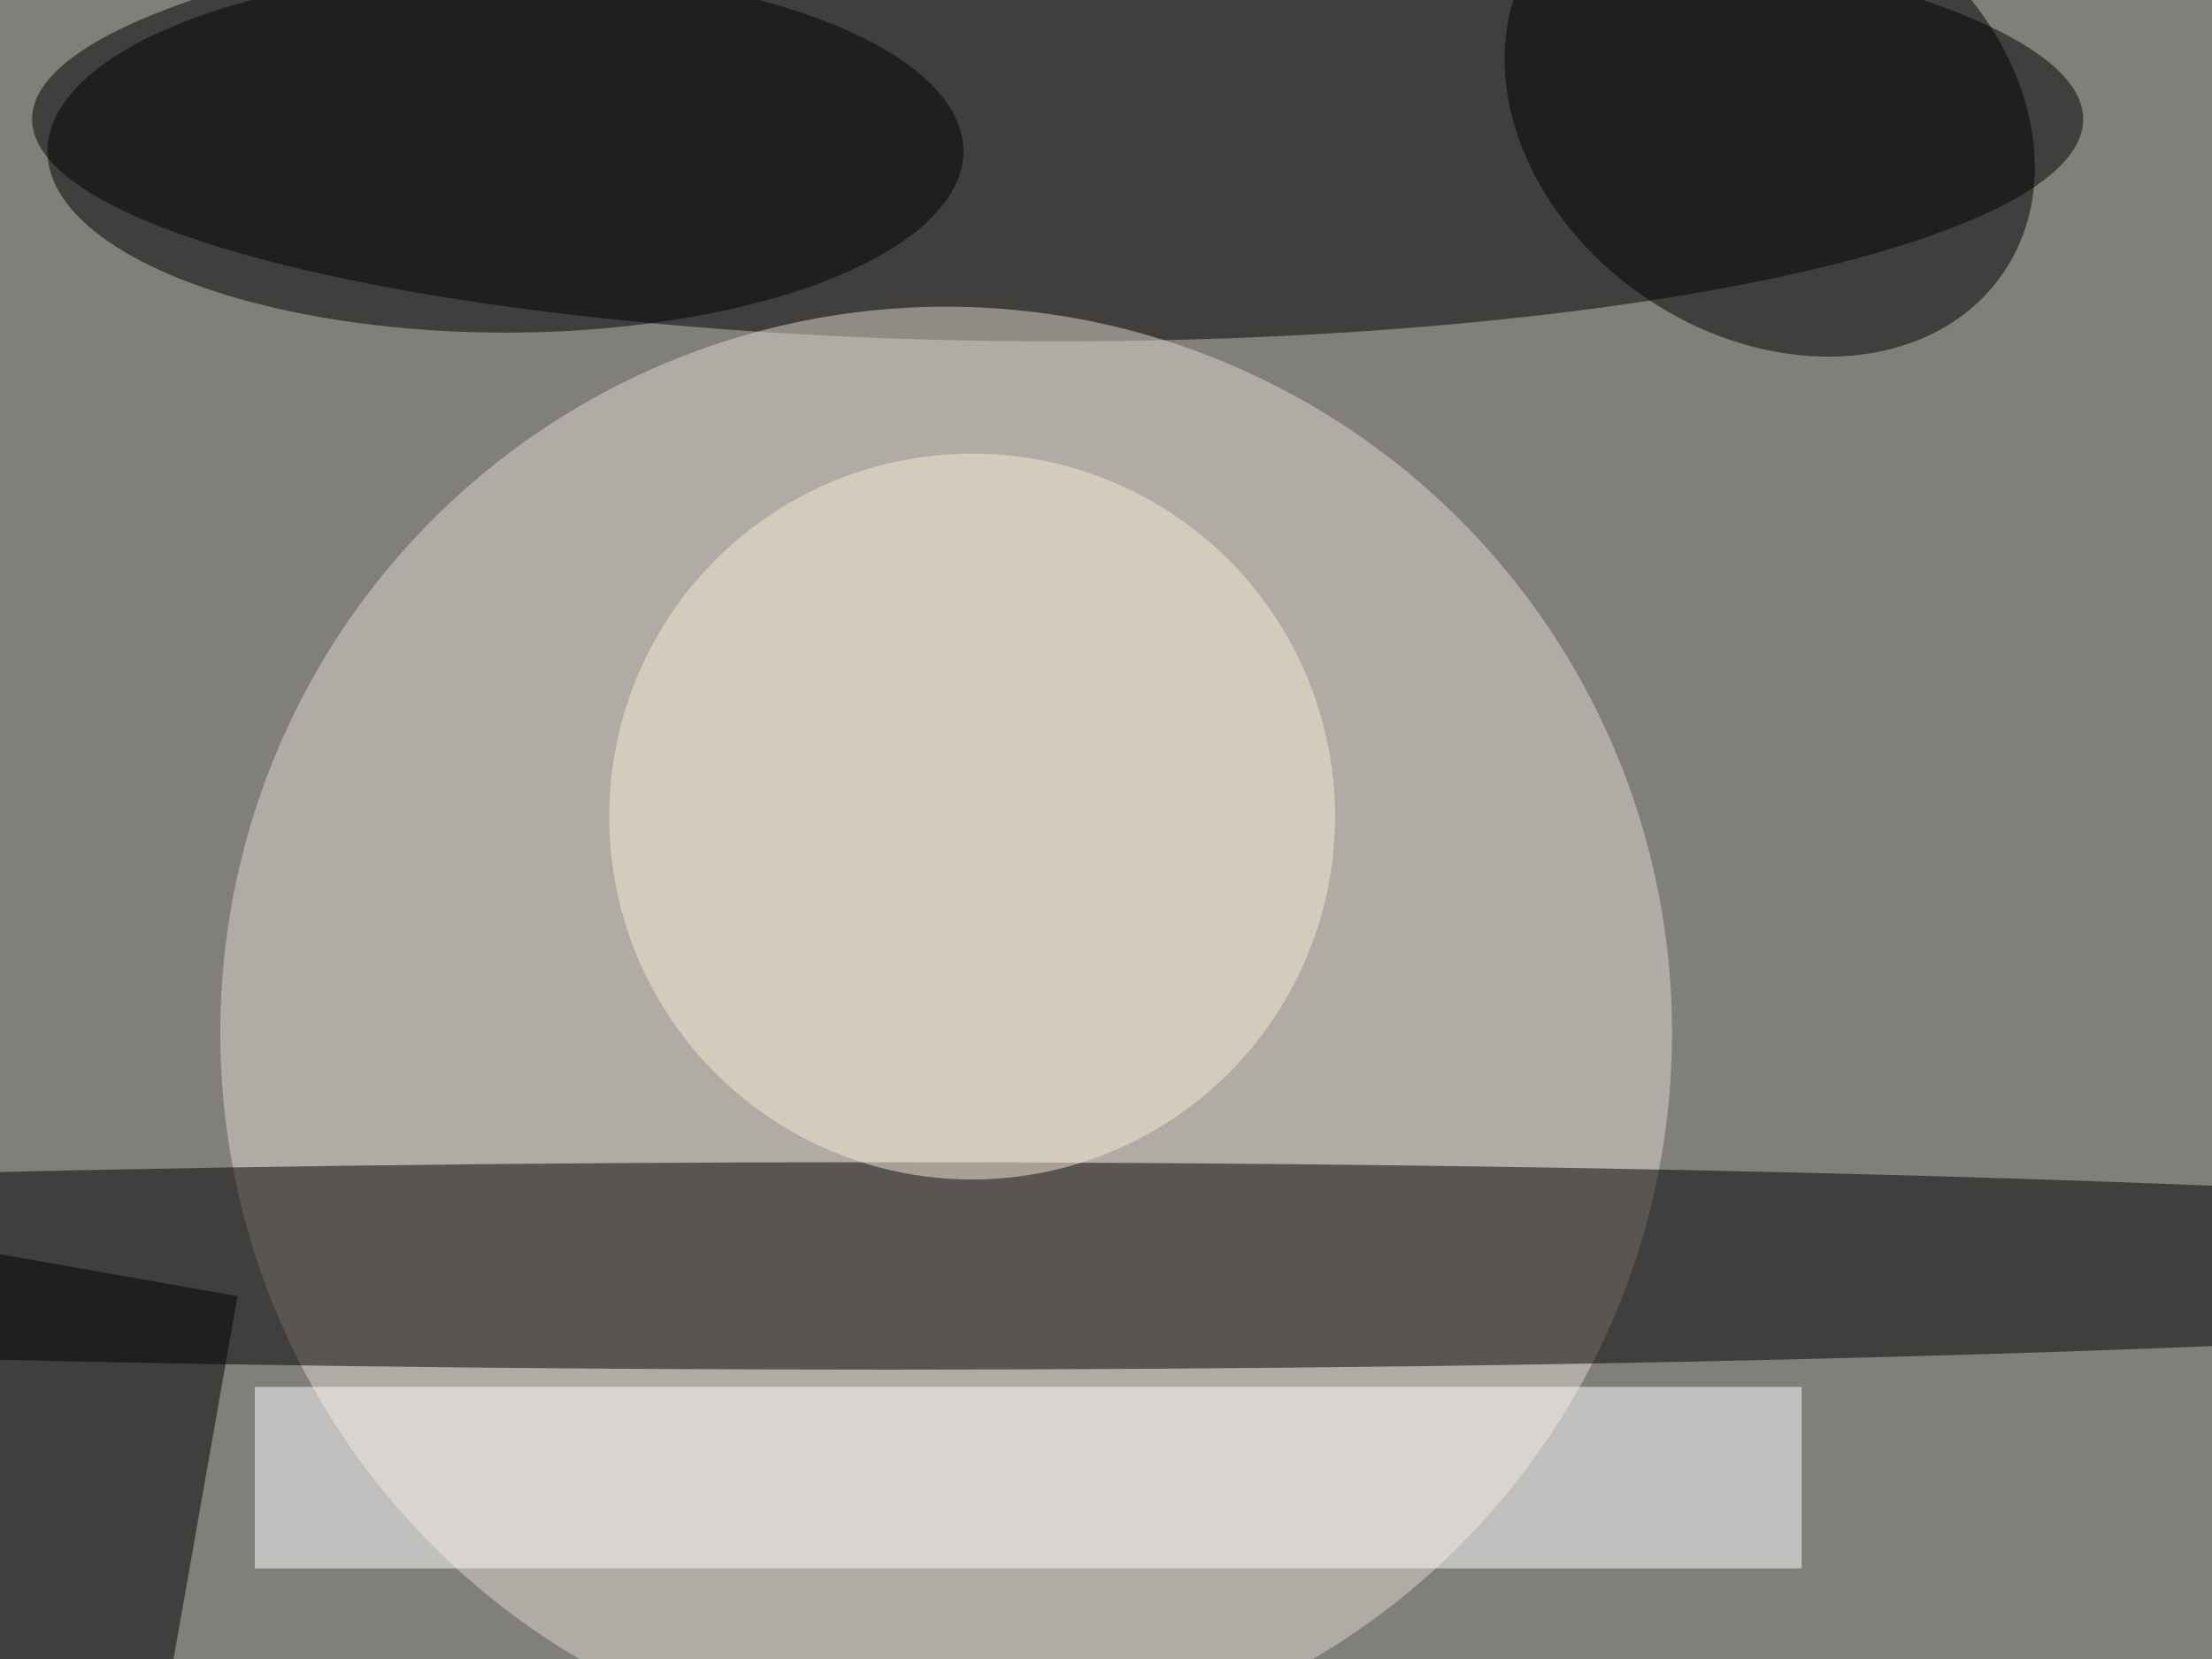
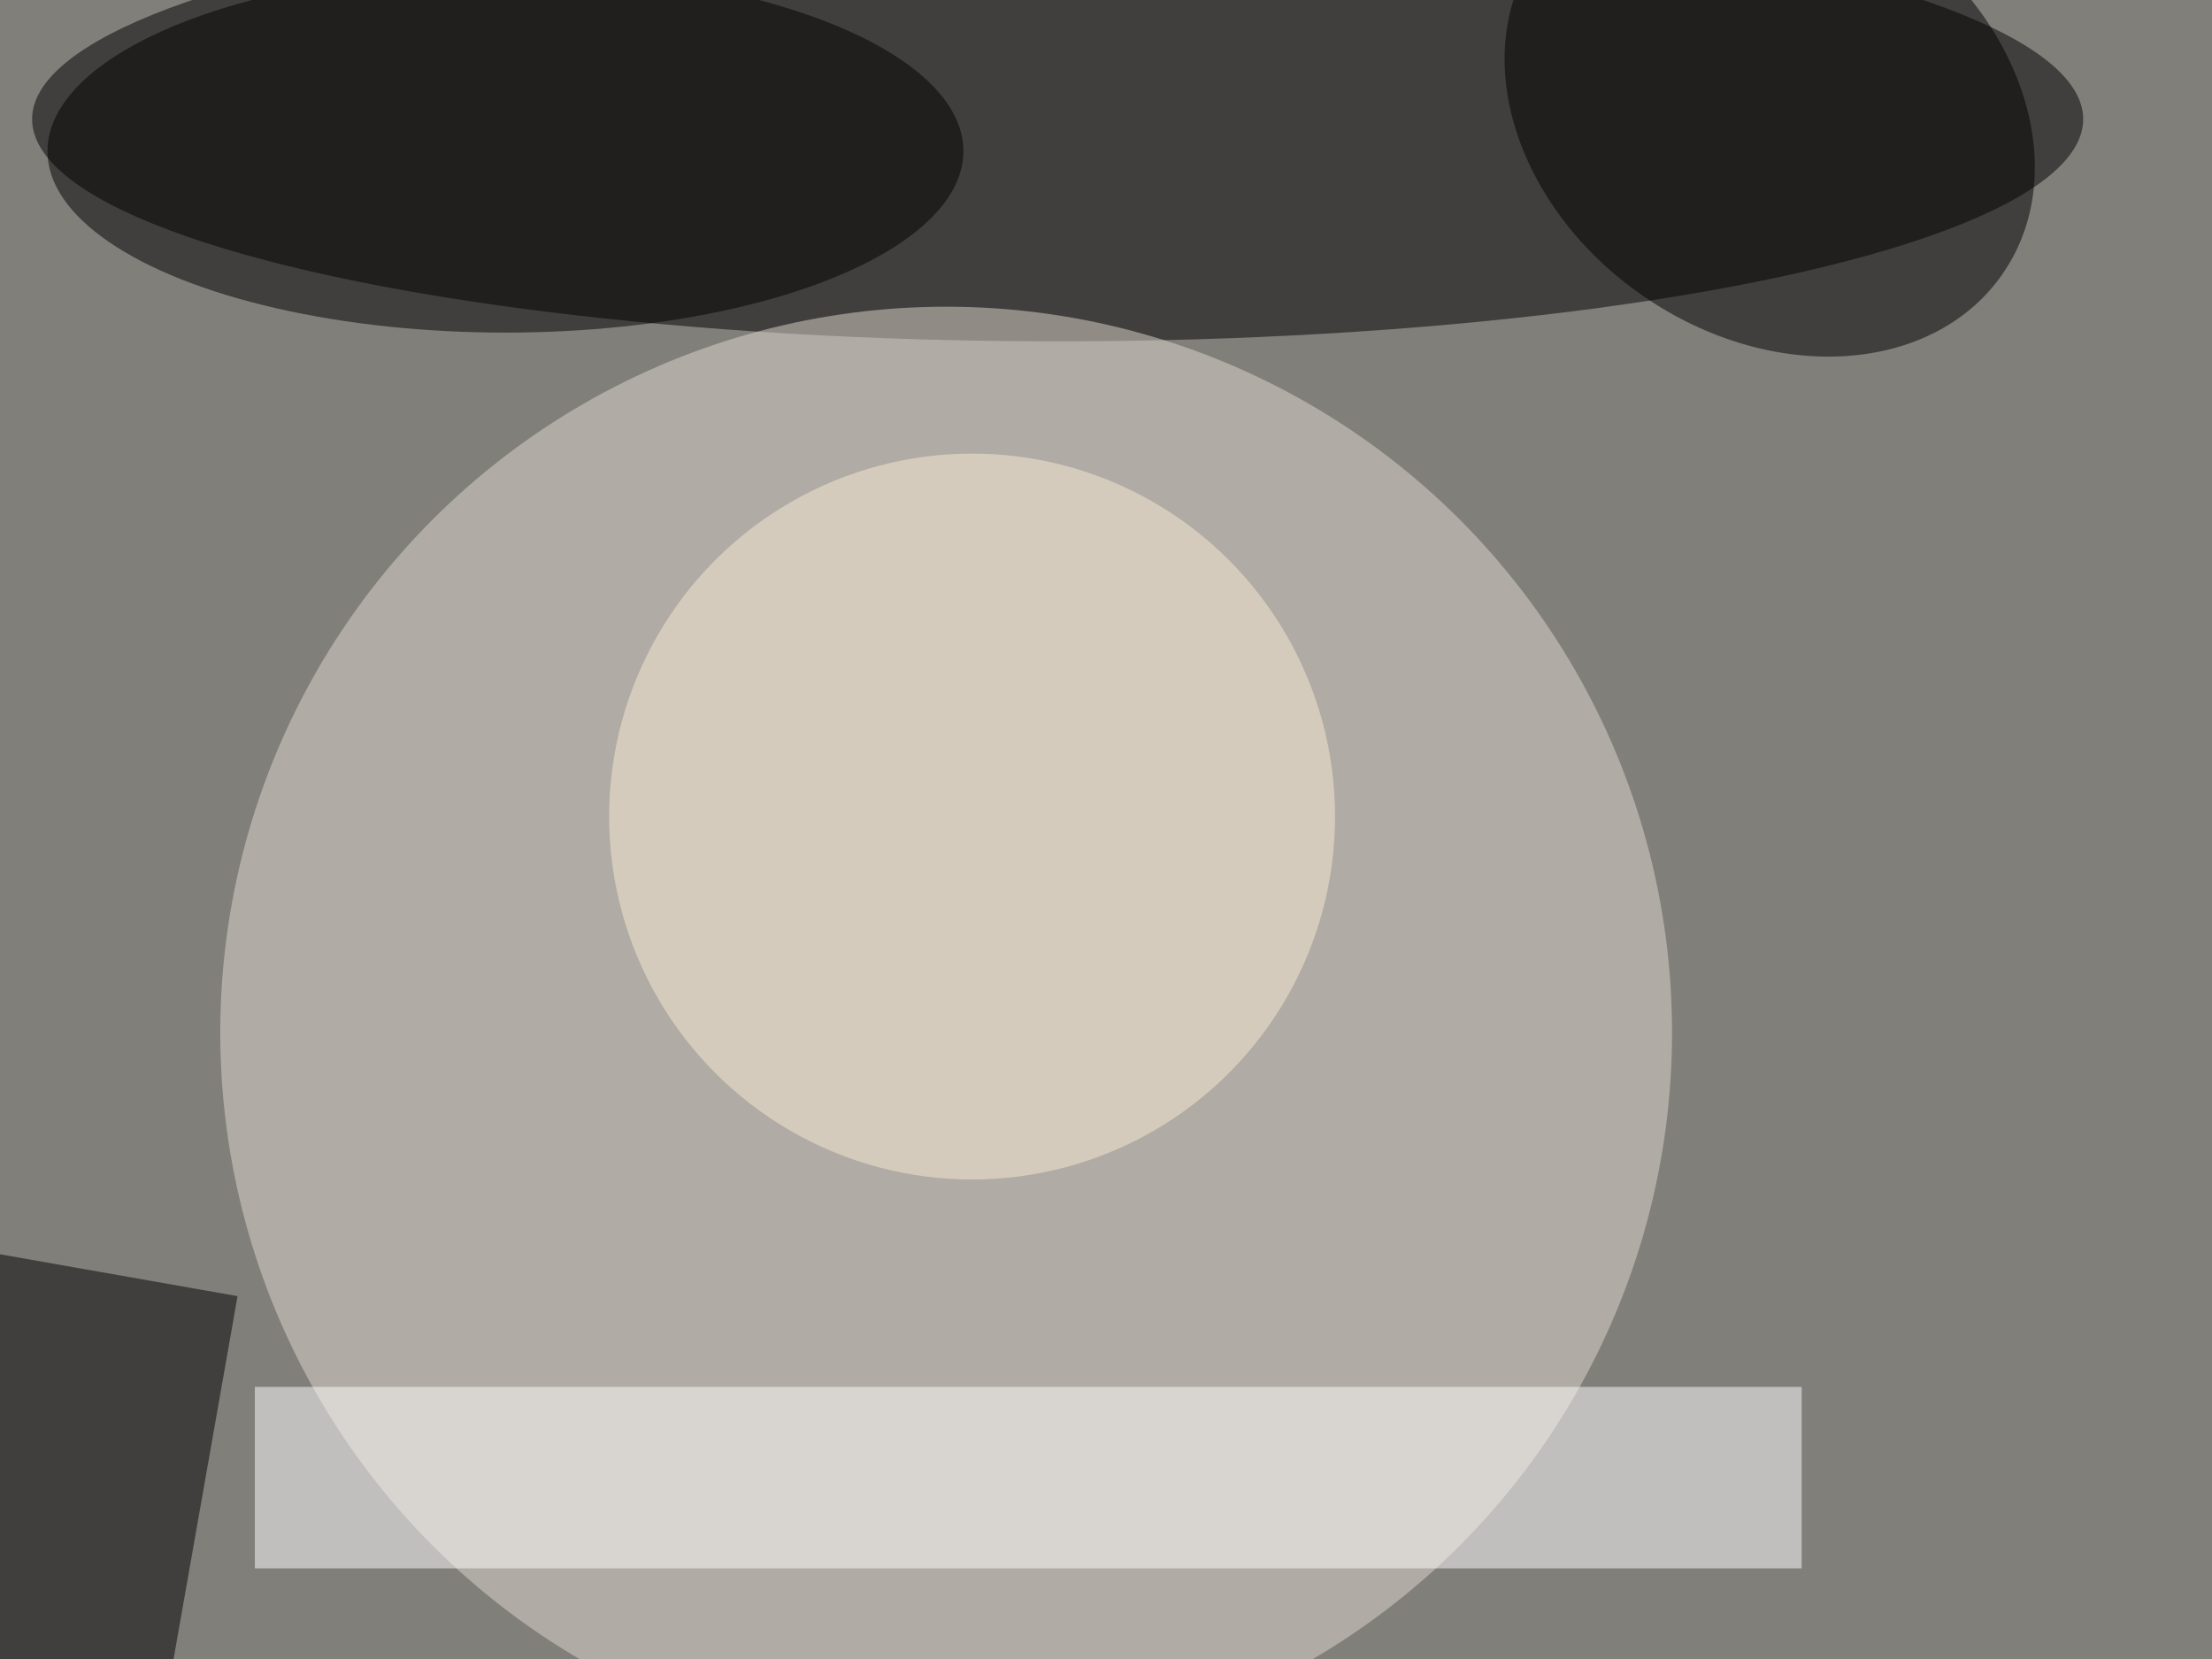
<svg xmlns="http://www.w3.org/2000/svg" viewBox="0 0 1200 900">
  <filter id="b">
    <feGaussianBlur stdDeviation="12" />
  </filter>
  <path fill="#807f7a" d="M0 0h1200v900H0z" />
  <g filter="url(#b)" transform="translate(2.3 2.3) scale(4.688)" fill-opacity=".5">
    <ellipse rx="1" ry="1" transform="matrix(0 -25.711 118.676 0 121.9 13.3)" />
    <ellipse fill="#e0d8cf" cx="109" cy="119" rx="84" ry="84" />
-     <ellipse fill="#000003" cx="102" cy="146" rx="242" ry="12" />
    <path fill="#fff" d="M29 160h179v21H29z" />
    <ellipse rx="1" ry="1" transform="matrix(-26.989 -18.549 14.577 -21.21 204.3 12.6)" />
    <path d="M18.5 197.7l-29.5-5.2 8.5-48.2 29.5 5.2z" />
    <ellipse cx="58" cy="17" rx="53" ry="21" />
    <ellipse fill="#f8ecd6" cx="112" cy="94" rx="42" ry="42" />
  </g>
</svg>